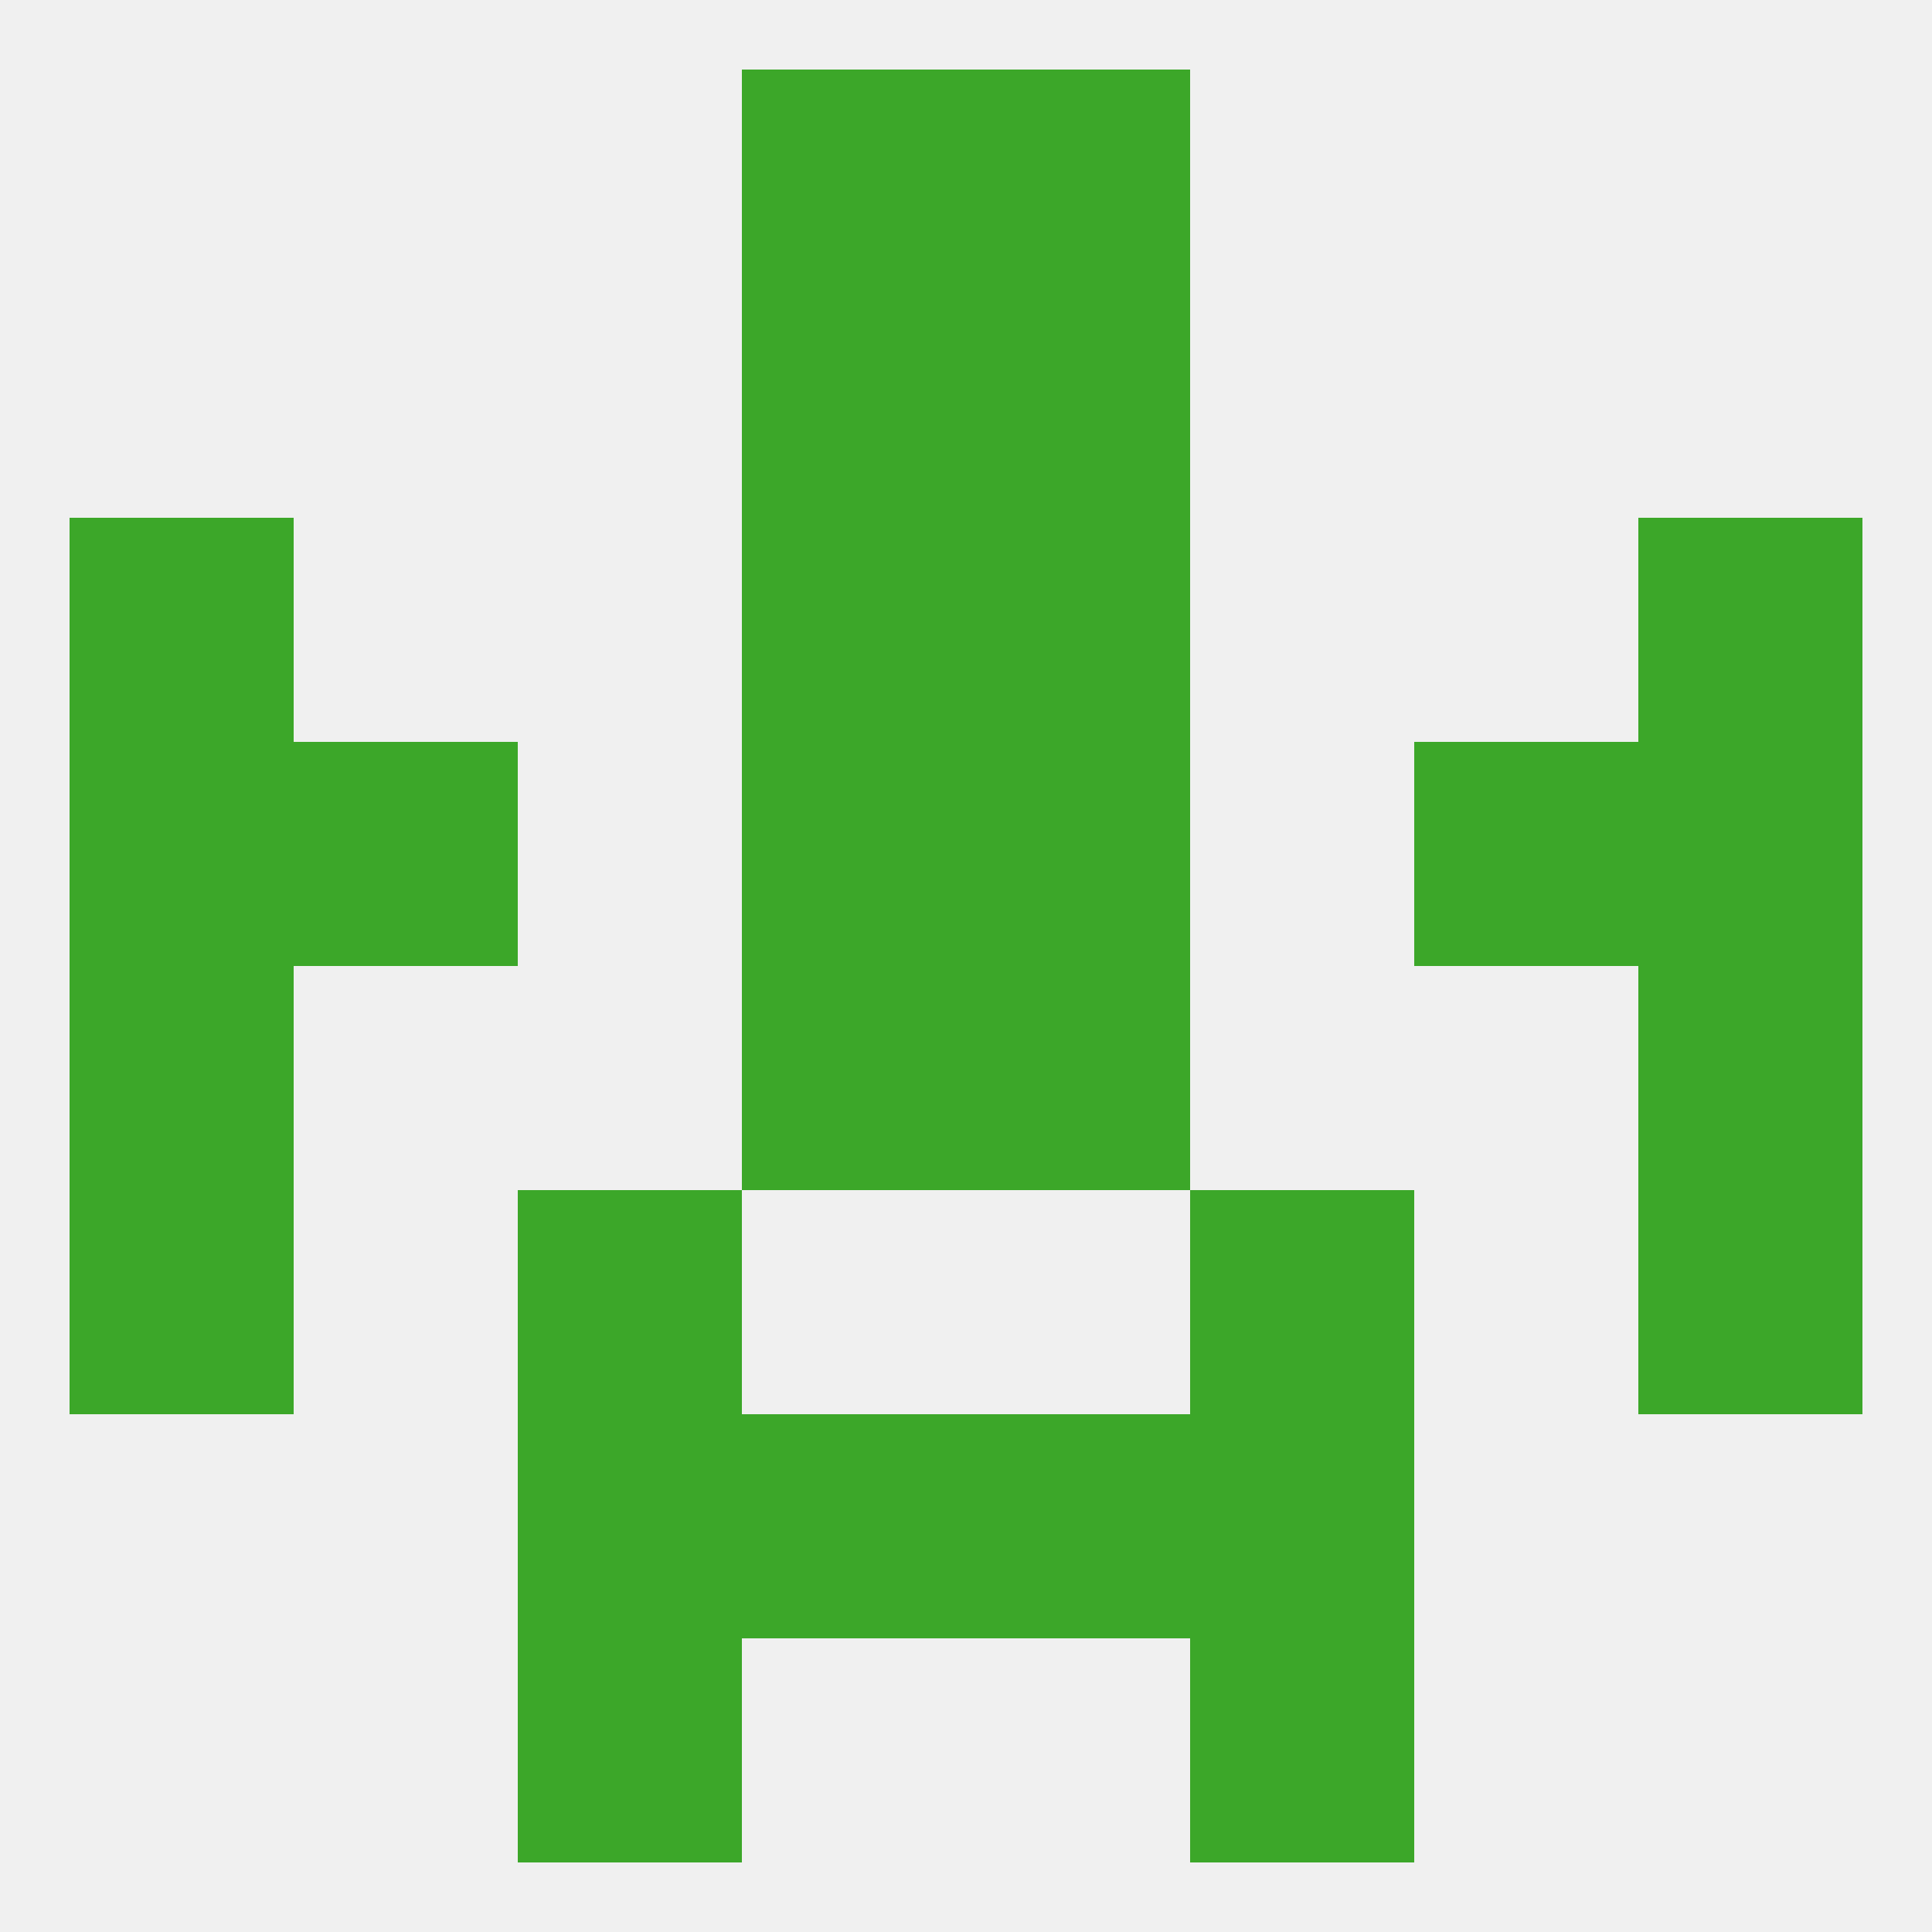
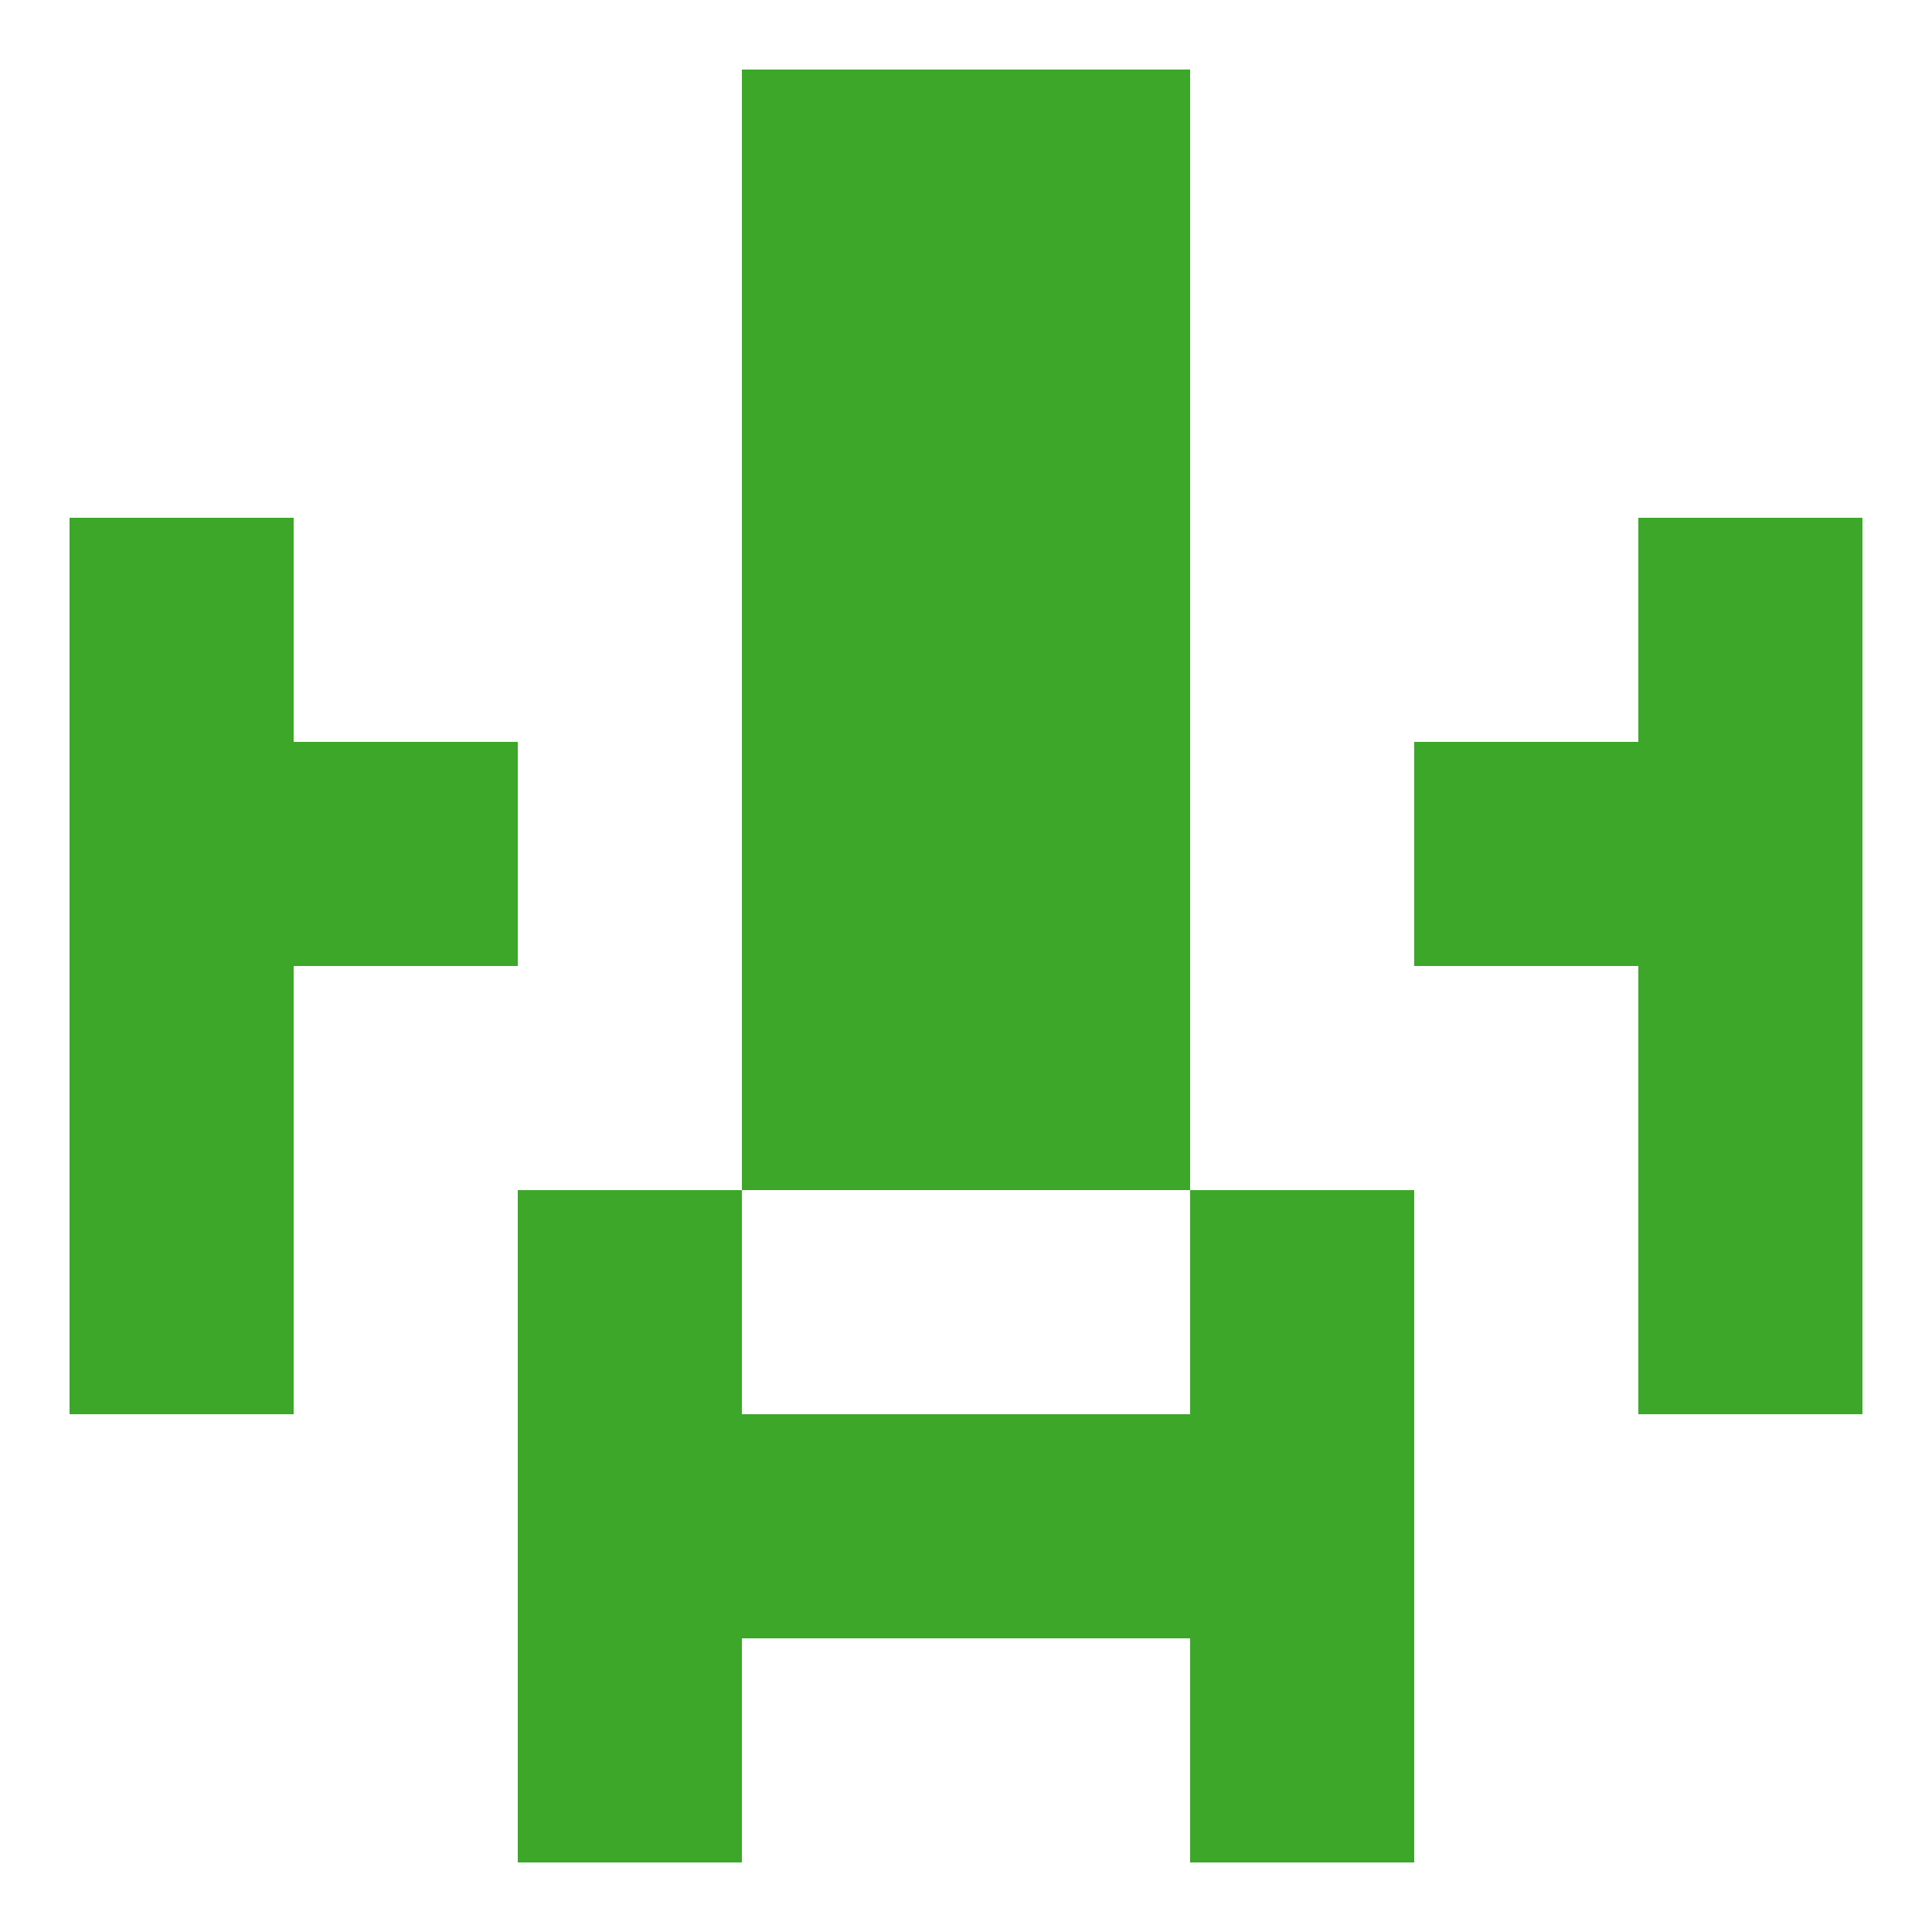
<svg xmlns="http://www.w3.org/2000/svg" version="1.1" baseprofile="full" width="250" height="250" viewBox="0 0 250 250">
-   <rect width="100%" height="100%" fill="rgba(240,240,240,255)" />
  <rect x="96" y="38" width="29" height="29" fill="rgba(60,167,41,255)" />
  <rect x="125" y="38" width="29" height="29" fill="rgba(60,167,41,255)" />
  <rect x="96" y="9" width="29" height="29" fill="rgba(60,167,41,255)" />
  <rect x="125" y="9" width="29" height="29" fill="rgba(60,167,41,255)" />
  <rect x="67" y="183" width="29" height="29" fill="rgba(60,167,41,255)" />
  <rect x="154" y="183" width="29" height="29" fill="rgba(60,167,41,255)" />
  <rect x="96" y="183" width="29" height="29" fill="rgba(60,167,41,255)" />
  <rect x="125" y="183" width="29" height="29" fill="rgba(60,167,41,255)" />
  <rect x="67" y="212" width="29" height="29" fill="rgba(60,167,41,255)" />
  <rect x="154" y="212" width="29" height="29" fill="rgba(60,167,41,255)" />
  <rect x="9" y="125" width="29" height="29" fill="rgba(60,167,41,255)" />
  <rect x="212" y="125" width="29" height="29" fill="rgba(60,167,41,255)" />
  <rect x="96" y="125" width="29" height="29" fill="rgba(60,167,41,255)" />
  <rect x="125" y="125" width="29" height="29" fill="rgba(60,167,41,255)" />
  <rect x="212" y="154" width="29" height="29" fill="rgba(60,167,41,255)" />
  <rect x="67" y="154" width="29" height="29" fill="rgba(60,167,41,255)" />
  <rect x="154" y="154" width="29" height="29" fill="rgba(60,167,41,255)" />
  <rect x="9" y="154" width="29" height="29" fill="rgba(60,167,41,255)" />
  <rect x="125" y="96" width="29" height="29" fill="rgba(60,167,41,255)" />
  <rect x="9" y="96" width="29" height="29" fill="rgba(60,167,41,255)" />
  <rect x="212" y="96" width="29" height="29" fill="rgba(60,167,41,255)" />
  <rect x="38" y="96" width="29" height="29" fill="rgba(60,167,41,255)" />
  <rect x="183" y="96" width="29" height="29" fill="rgba(60,167,41,255)" />
  <rect x="96" y="96" width="29" height="29" fill="rgba(60,167,41,255)" />
  <rect x="9" y="67" width="29" height="29" fill="rgba(60,167,41,255)" />
  <rect x="212" y="67" width="29" height="29" fill="rgba(60,167,41,255)" />
  <rect x="96" y="67" width="29" height="29" fill="rgba(60,167,41,255)" />
  <rect x="125" y="67" width="29" height="29" fill="rgba(60,167,41,255)" />
</svg>